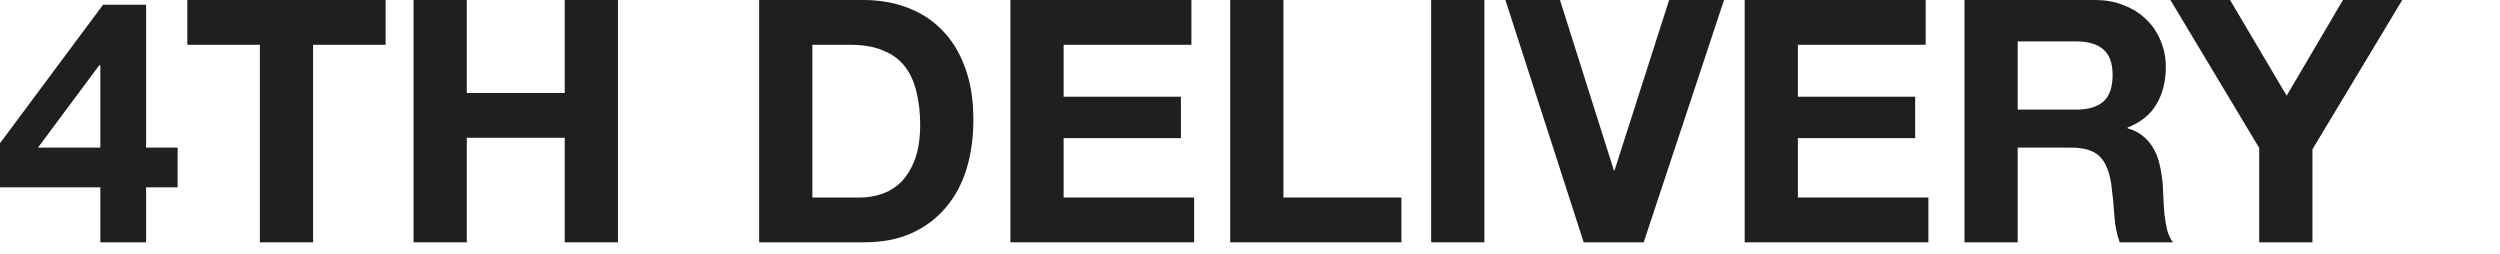
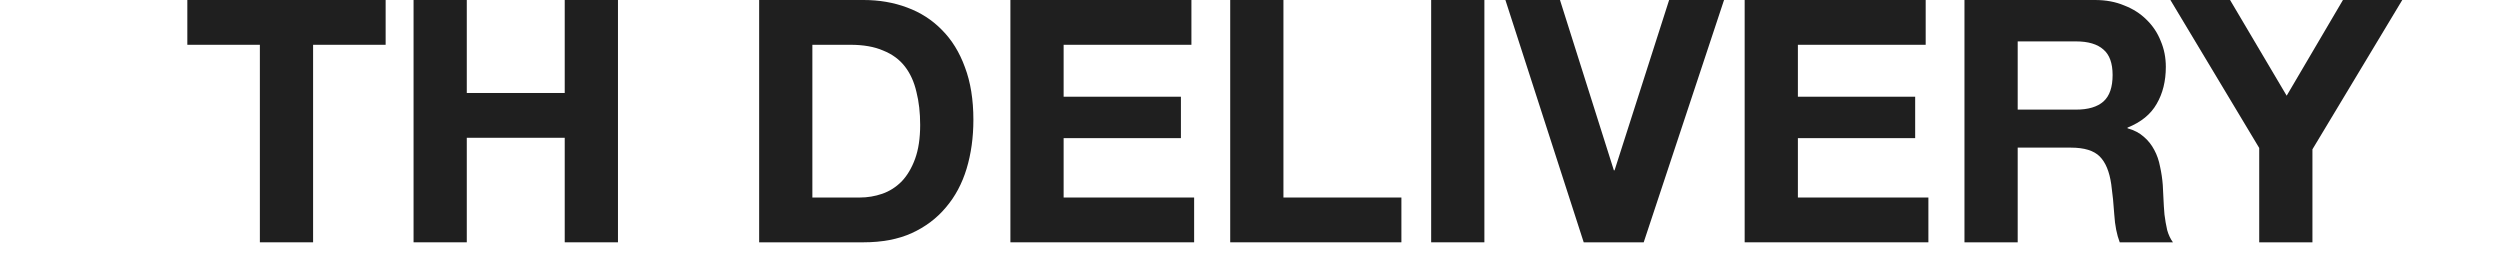
<svg xmlns="http://www.w3.org/2000/svg" width="118" height="12" viewBox="0 0 118 12" fill="none">
  <path d="M106.635 6.984L102.443 0H105.259L107.931 4.517L110.587 0H113.387L109.147 7.048V11.437H106.635V6.984Z" fill="#1F1F1F" />
  <path d="M95.235 5.174H97.987C98.563 5.174 98.995 5.046 99.283 4.79C99.571 4.533 99.715 4.117 99.715 3.54C99.715 2.985 99.571 2.584 99.283 2.339C98.995 2.082 98.563 1.954 97.987 1.954H95.235V5.174ZM92.723 0H98.883C99.395 0 99.853 0.085 100.259 0.256C100.675 0.416 101.027 0.641 101.315 0.929C101.613 1.217 101.837 1.554 101.987 1.938C102.147 2.312 102.227 2.718 102.227 3.156C102.227 3.828 102.083 4.41 101.795 4.902C101.517 5.393 101.059 5.767 100.419 6.023V6.055C100.728 6.14 100.984 6.274 101.187 6.455C101.389 6.626 101.555 6.835 101.683 7.08C101.811 7.315 101.901 7.577 101.955 7.865C102.019 8.153 102.061 8.442 102.083 8.73C102.093 8.912 102.104 9.125 102.115 9.371C102.125 9.616 102.141 9.867 102.163 10.124C102.195 10.38 102.237 10.626 102.291 10.861C102.355 11.085 102.445 11.277 102.563 11.437H100.051C99.912 11.074 99.827 10.642 99.795 10.14C99.763 9.638 99.715 9.157 99.651 8.698C99.565 8.1 99.384 7.662 99.107 7.385C98.829 7.107 98.376 6.968 97.747 6.968H95.235V11.437H92.723V0Z" fill="#1F1F1F" />
  <path d="M82.348 0H90.892V2.114H84.86V4.565H90.396V6.52H84.86V9.323H91.02V11.437H82.348V0Z" fill="#1F1F1F" />
  <path d="M77.583 11.437H74.751L71.055 0H73.631L76.175 8.041H76.207L78.783 0H81.375L77.583 11.437Z" fill="#1F1F1F" />
  <path d="M67.551 0H70.063V11.437H67.551V0Z" fill="#1F1F1F" />
  <path d="M58.066 0H60.578V9.323H66.146V11.437H58.066V0Z" fill="#1F1F1F" />
  <path d="M47.691 0H56.235V2.114H50.203V4.565H55.739V6.52H50.203V9.323H56.363V11.437H47.691V0Z" fill="#1F1F1F" />
  <path d="M38.344 9.323H40.584C40.947 9.323 41.299 9.264 41.64 9.147C41.981 9.029 42.285 8.837 42.552 8.57C42.819 8.292 43.032 7.934 43.192 7.497C43.352 7.059 43.432 6.525 43.432 5.895C43.432 5.318 43.373 4.8 43.256 4.341C43.149 3.871 42.968 3.471 42.712 3.14C42.456 2.809 42.115 2.558 41.688 2.387C41.272 2.205 40.755 2.114 40.136 2.114H38.344V9.323ZM35.832 0H40.76C41.496 0 42.179 0.117 42.808 0.352C43.448 0.587 43.997 0.94 44.456 1.41C44.925 1.879 45.288 2.467 45.544 3.172C45.811 3.876 45.944 4.704 45.944 5.655C45.944 6.487 45.837 7.256 45.624 7.961C45.411 8.666 45.085 9.275 44.648 9.787C44.221 10.3 43.683 10.706 43.032 11.005C42.392 11.293 41.635 11.437 40.76 11.437H35.832V0Z" fill="#1F1F1F" />
  <path d="M19.52 0H22.032V4.389H26.655V0H29.168V11.437H26.655V6.503H22.032V11.437H19.52V0Z" fill="#1F1F1F" />
  <path d="M12.266 2.114H8.842V0H18.202V2.114H14.778V11.437H12.266V2.114Z" fill="#1F1F1F" />
-   <path d="M4.736 3.076H4.688L1.792 6.968H4.736V3.076ZM4.736 8.842H0V6.76L4.864 0.224H6.896V6.968H8.384V8.842H6.896V11.437H4.736V8.842Z" fill="#1F1F1F" />
</svg>